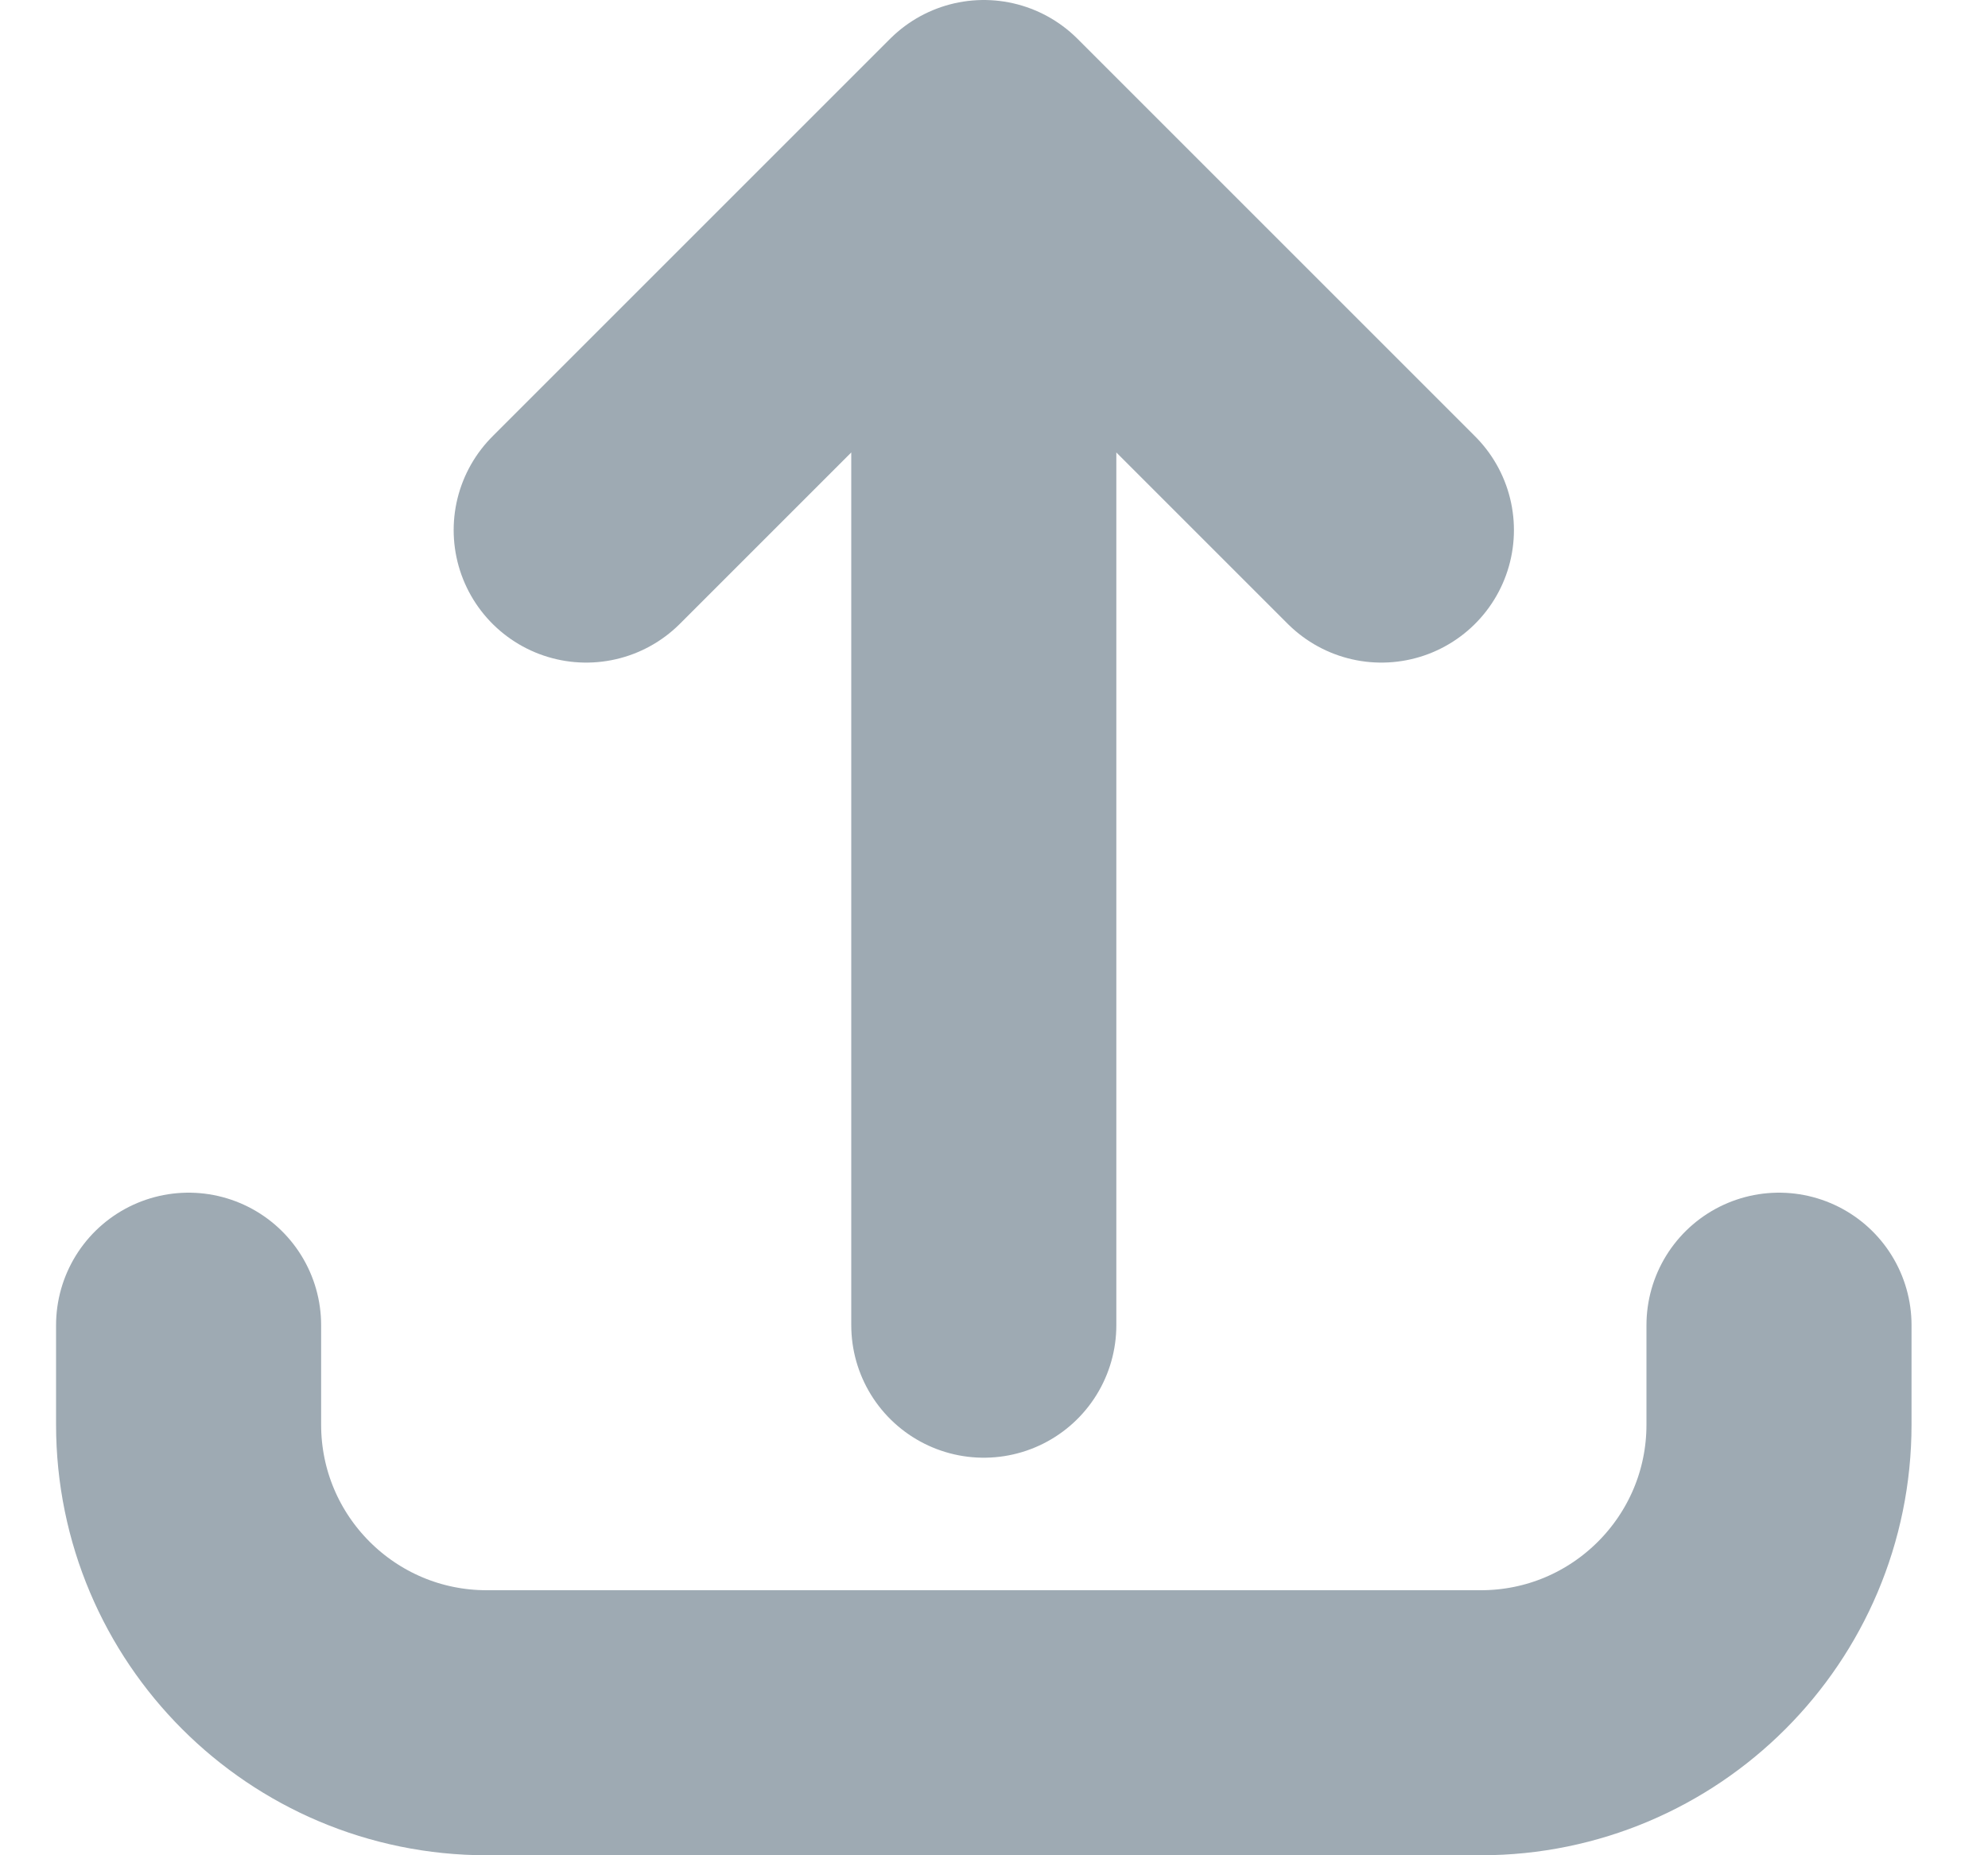
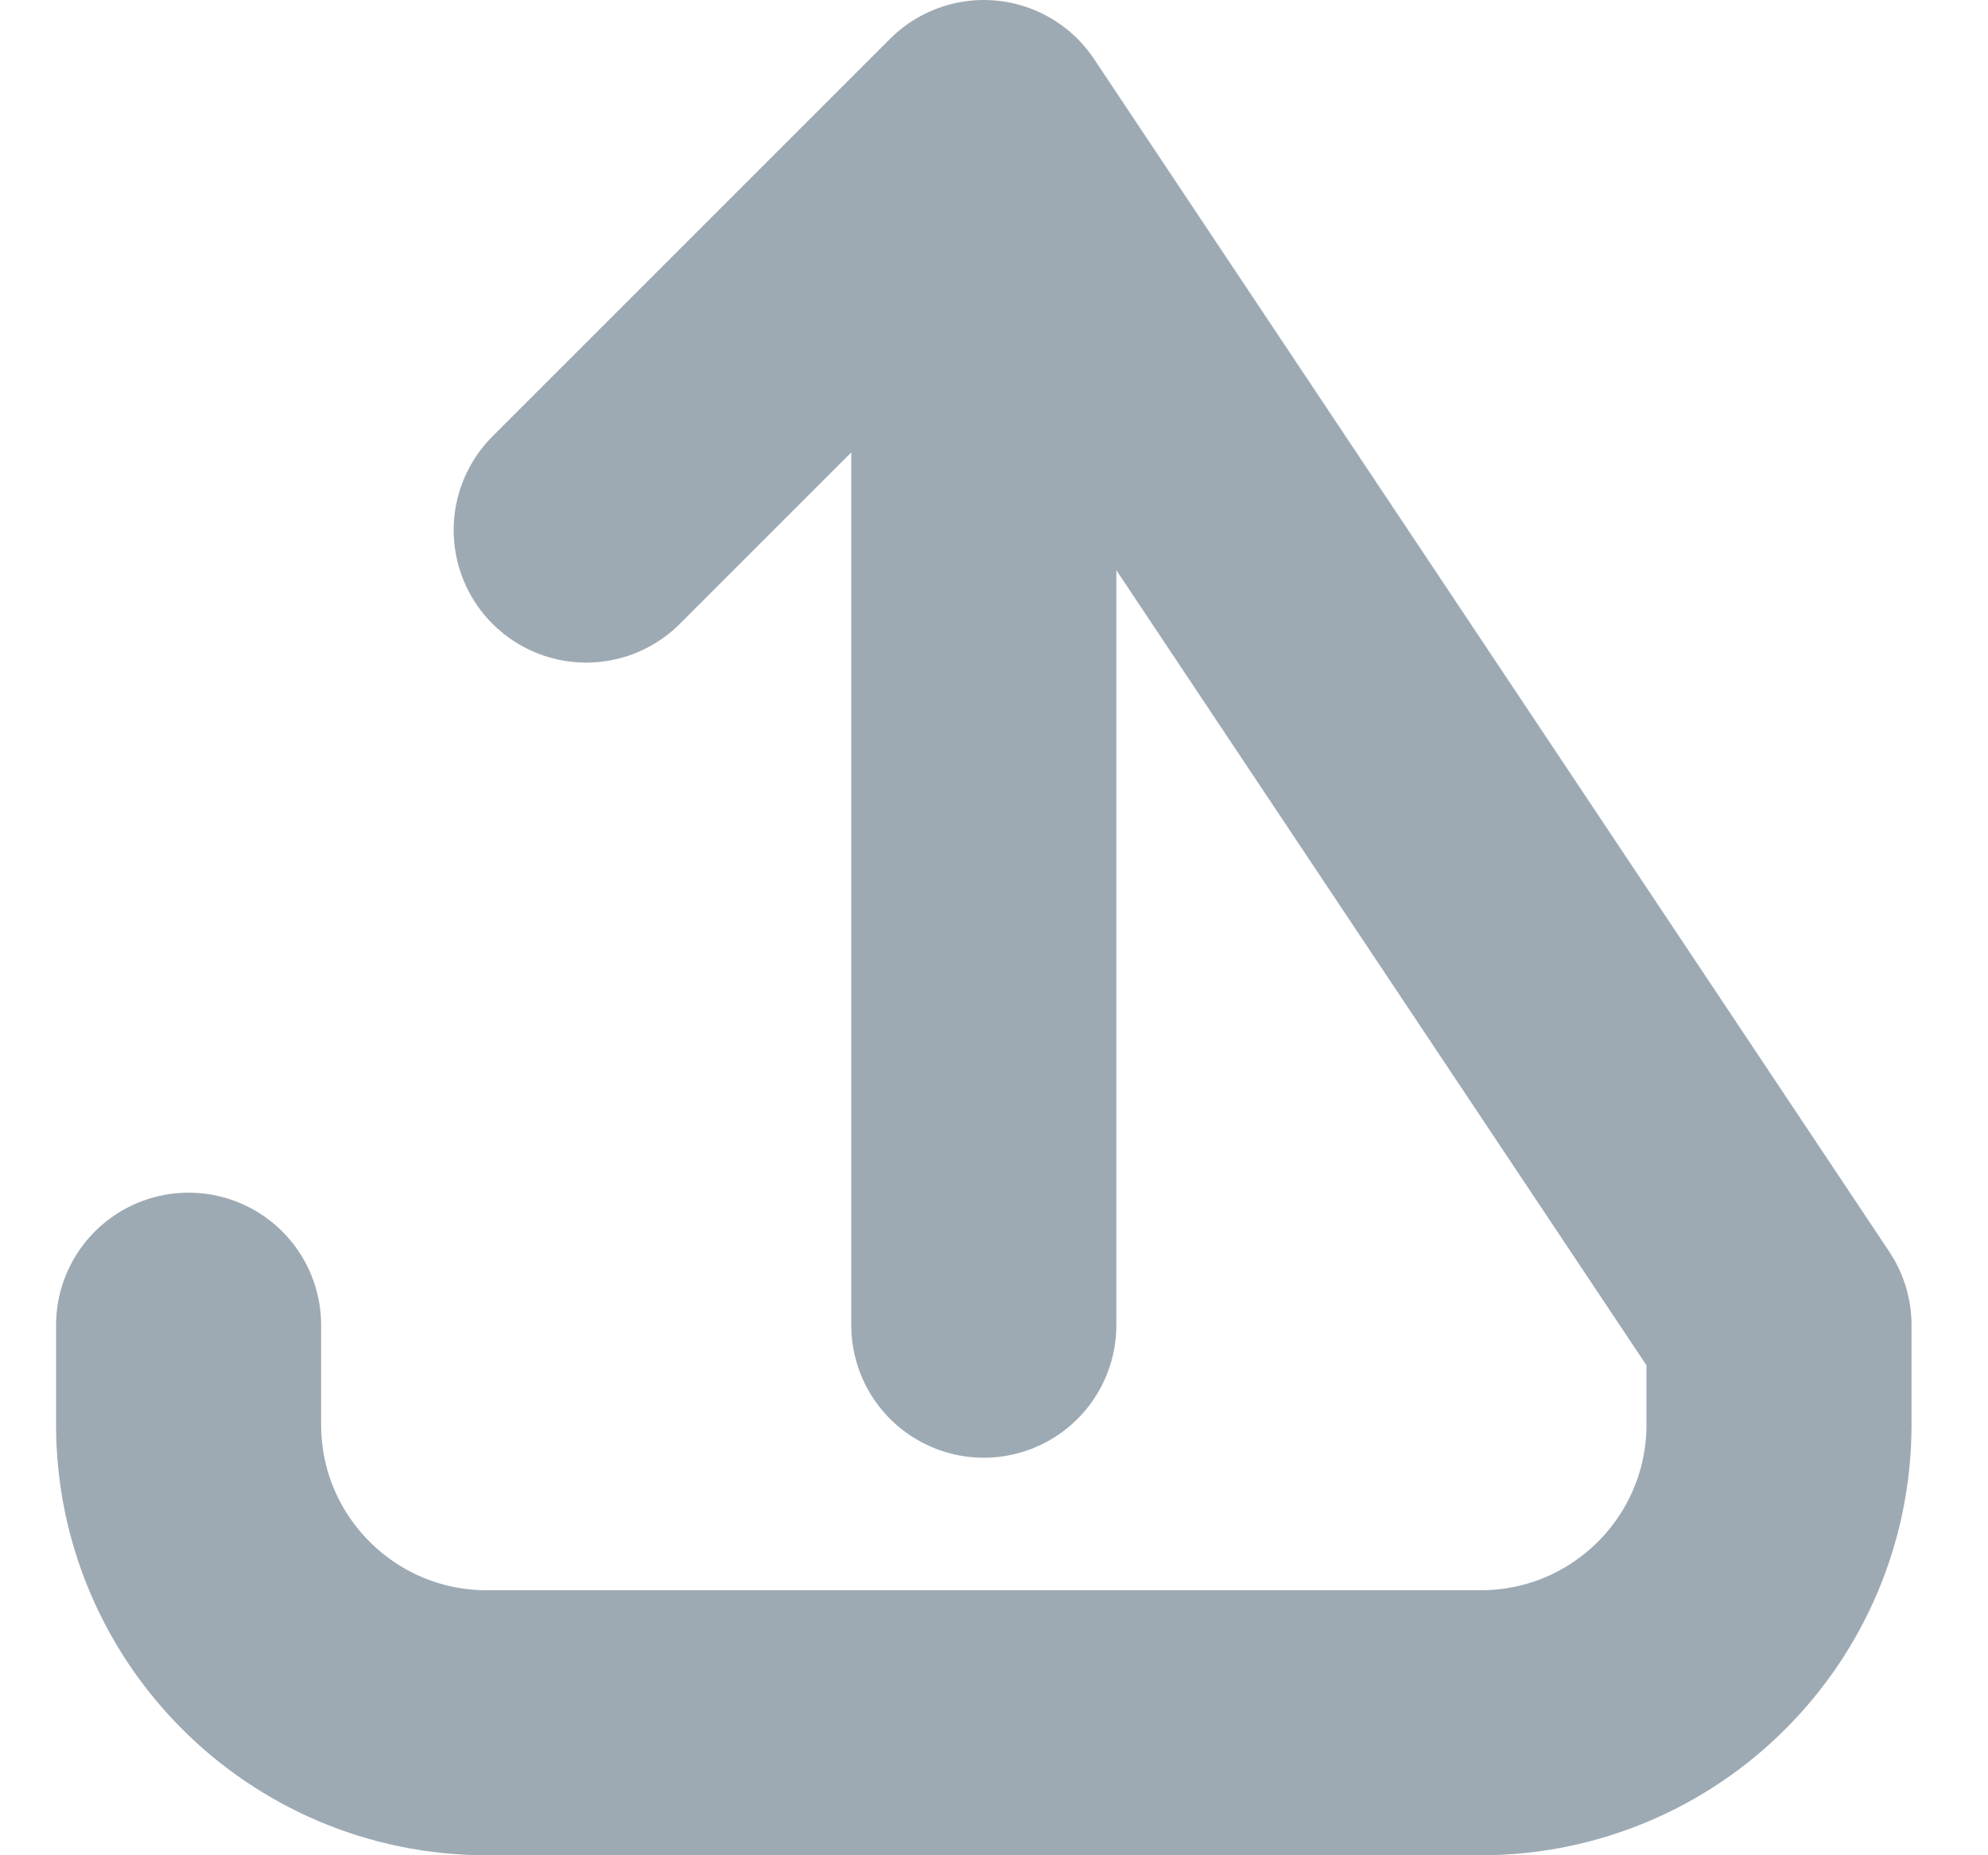
<svg xmlns="http://www.w3.org/2000/svg" width="15" height="14" viewBox="0 0 15 14" fill="none">
-   <path d="M1.423 10L1.423 10.75C1.423 11.993 2.43 13 3.673 13L11.173 13C12.415 13 13.423 11.993 13.423 10.75L13.423 10M10.423 4L7.423 1M7.423 1L4.423 4M7.423 1L7.423 10" stroke="#9EAAB3" stroke-width="2" stroke-linecap="round" stroke-linejoin="round" />
+   <path d="M1.423 10L1.423 10.75C1.423 11.993 2.43 13 3.673 13L11.173 13C12.415 13 13.423 11.993 13.423 10.75L13.423 10L7.423 1M7.423 1L4.423 4M7.423 1L7.423 10" stroke="#9EAAB3" stroke-width="2" stroke-linecap="round" stroke-linejoin="round" />
</svg>